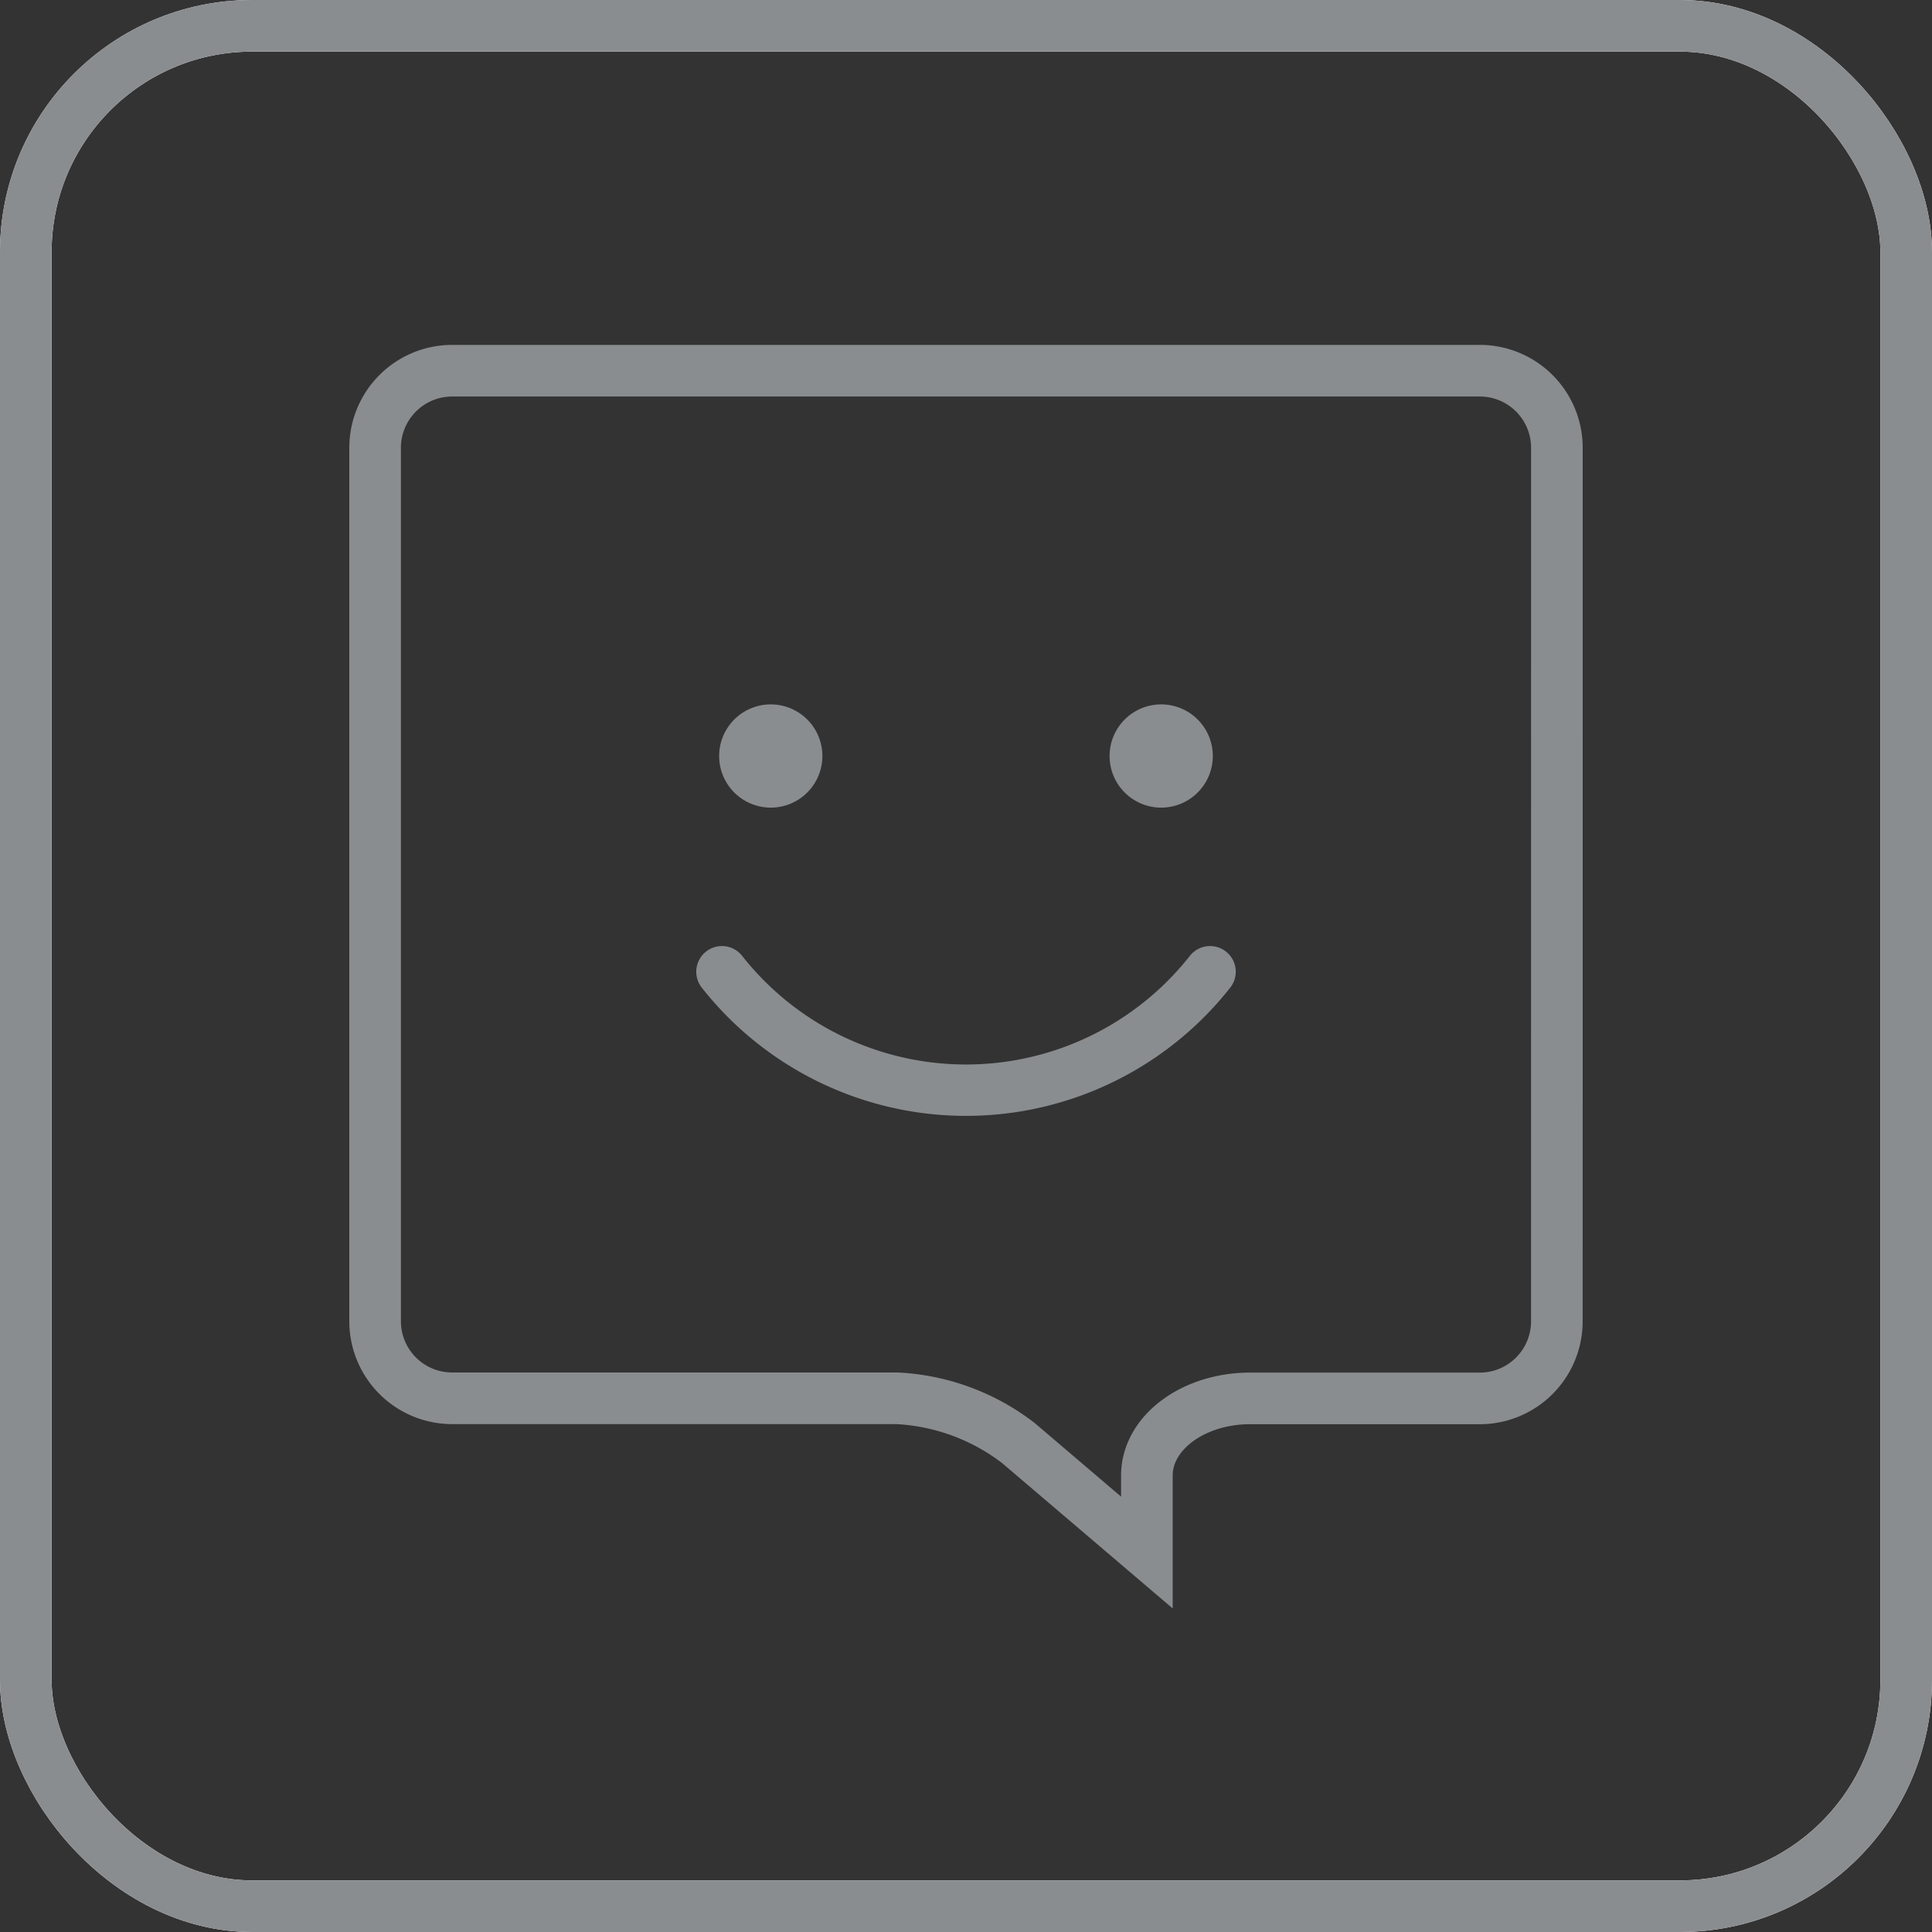
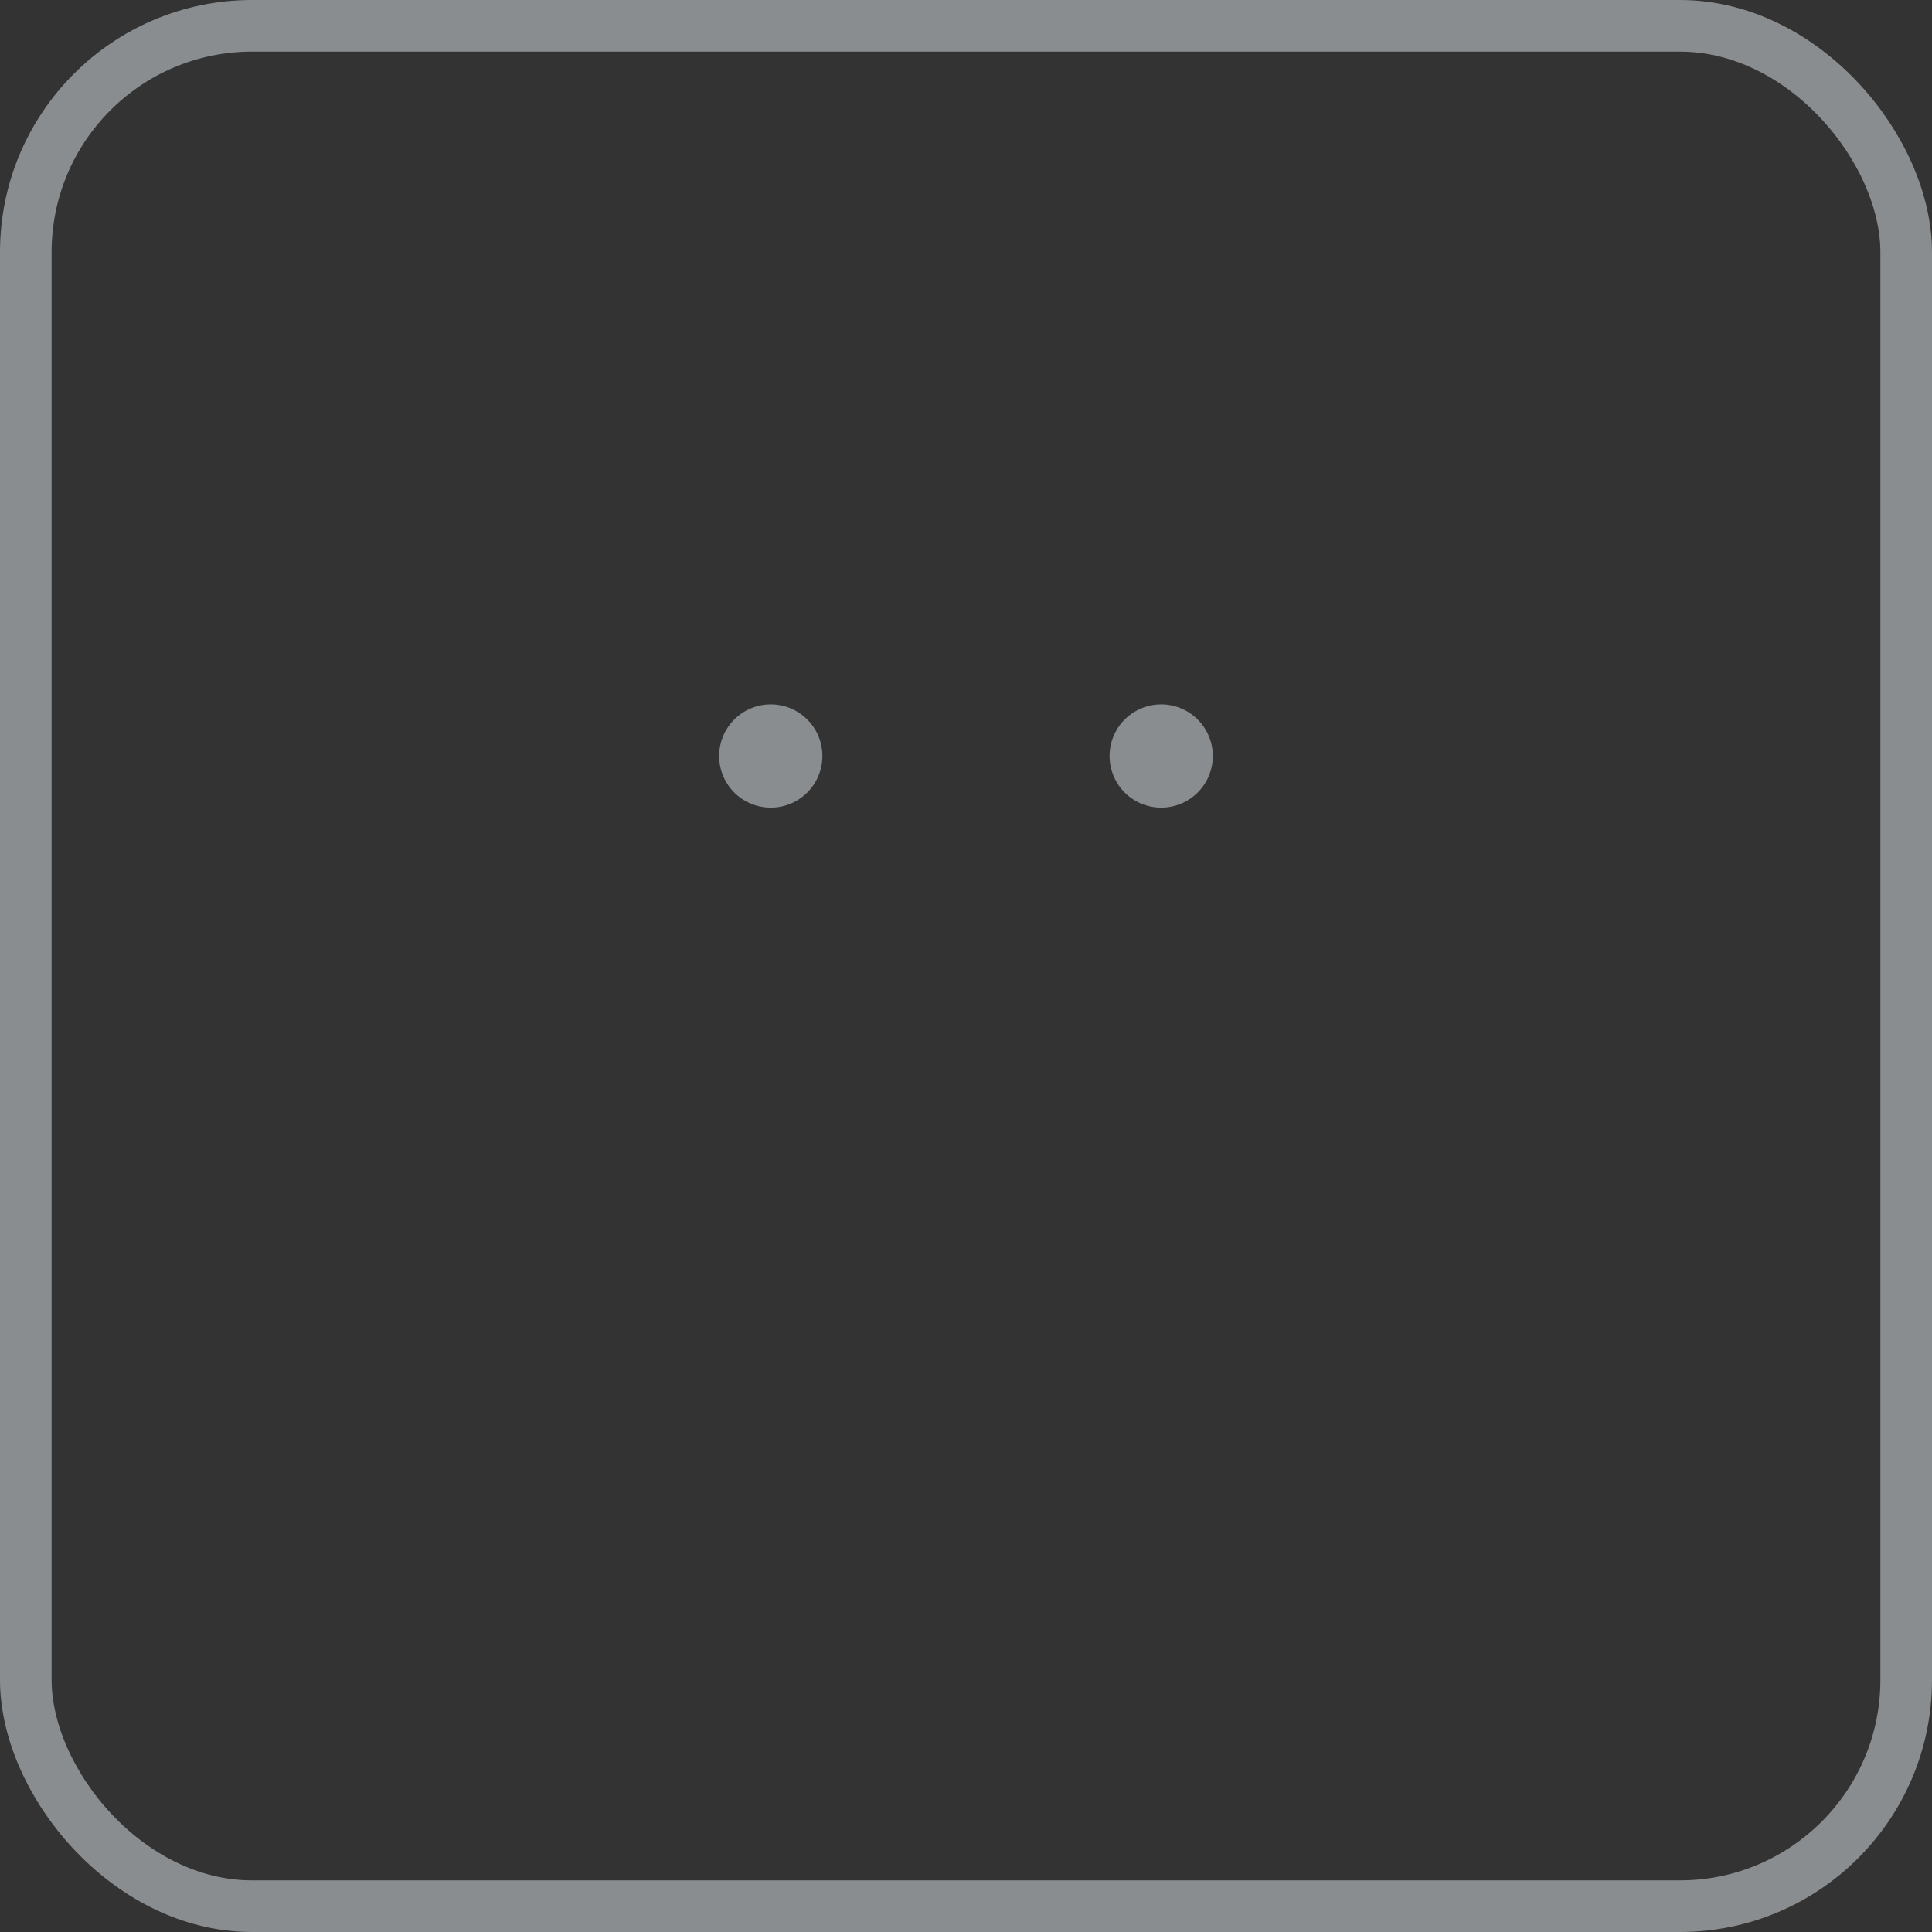
<svg xmlns="http://www.w3.org/2000/svg" width="56.15" height="56.15" viewBox="0 0 56.15 56.15">
  <rect x="0" y="0" width="56.15" height="56.15" fill="#333333" stroke="none" />
  <g id="Raggruppa_1" data-name="Raggruppa 1" transform="translate(-649.652 -1085.986)">
-     <rect id="Rettangolo_1" data-name="Rettangolo 1" width="54.65" height="54.65" rx="6.577" transform="translate(650.402 1086.736)" fill="none" stroke="#fff" stroke-width="1.5" />
    <rect id="Rettangolo_2" data-name="Rettangolo 2" width="54.65" height="54.65" rx="6.577" transform="translate(650.402 1086.736)" fill="none" stroke="#8a8d8f" stroke-width="1.5" />
-     <path id="Tracciato_1" data-name="Tracciato 1" d="M694.9,1099a2.24,2.24,0,0,0-2.24-2.24H662.794a2.24,2.24,0,0,0-2.24,2.24v25.385a2.24,2.24,0,0,0,2.24,2.24h12.933a6.3,6.3,0,0,1,3.522,1.3l3.735,3.183v-2.24c0-1.237,1.343-2.24,3-2.24h6.675a2.24,2.24,0,0,0,2.24-2.24Z" fill="none" stroke="#8a8d8f" stroke-width="1.5" />
    <path id="Tracciato_2" data-name="Tracciato 2" d="M684.9,1107.958a1.5,1.5,0,1,1-1.5-1.5,1.5,1.5,0,0,1,1.5,1.5" fill="#8a8d8f" />
    <path id="Tracciato_3" data-name="Tracciato 3" d="M673.553,1107.958a1.5,1.5,0,1,1-1.5-1.5,1.5,1.5,0,0,1,1.5,1.5" fill="#8a8d8f" />
-     <path id="Tracciato_4" data-name="Tracciato 4" d="M670.634,1114.228a9.029,9.029,0,0,0,14.186,0" fill="none" stroke="#8a8d8f" stroke-linecap="round" stroke-linejoin="round" stroke-width="1.493" />
  </g>
</svg>